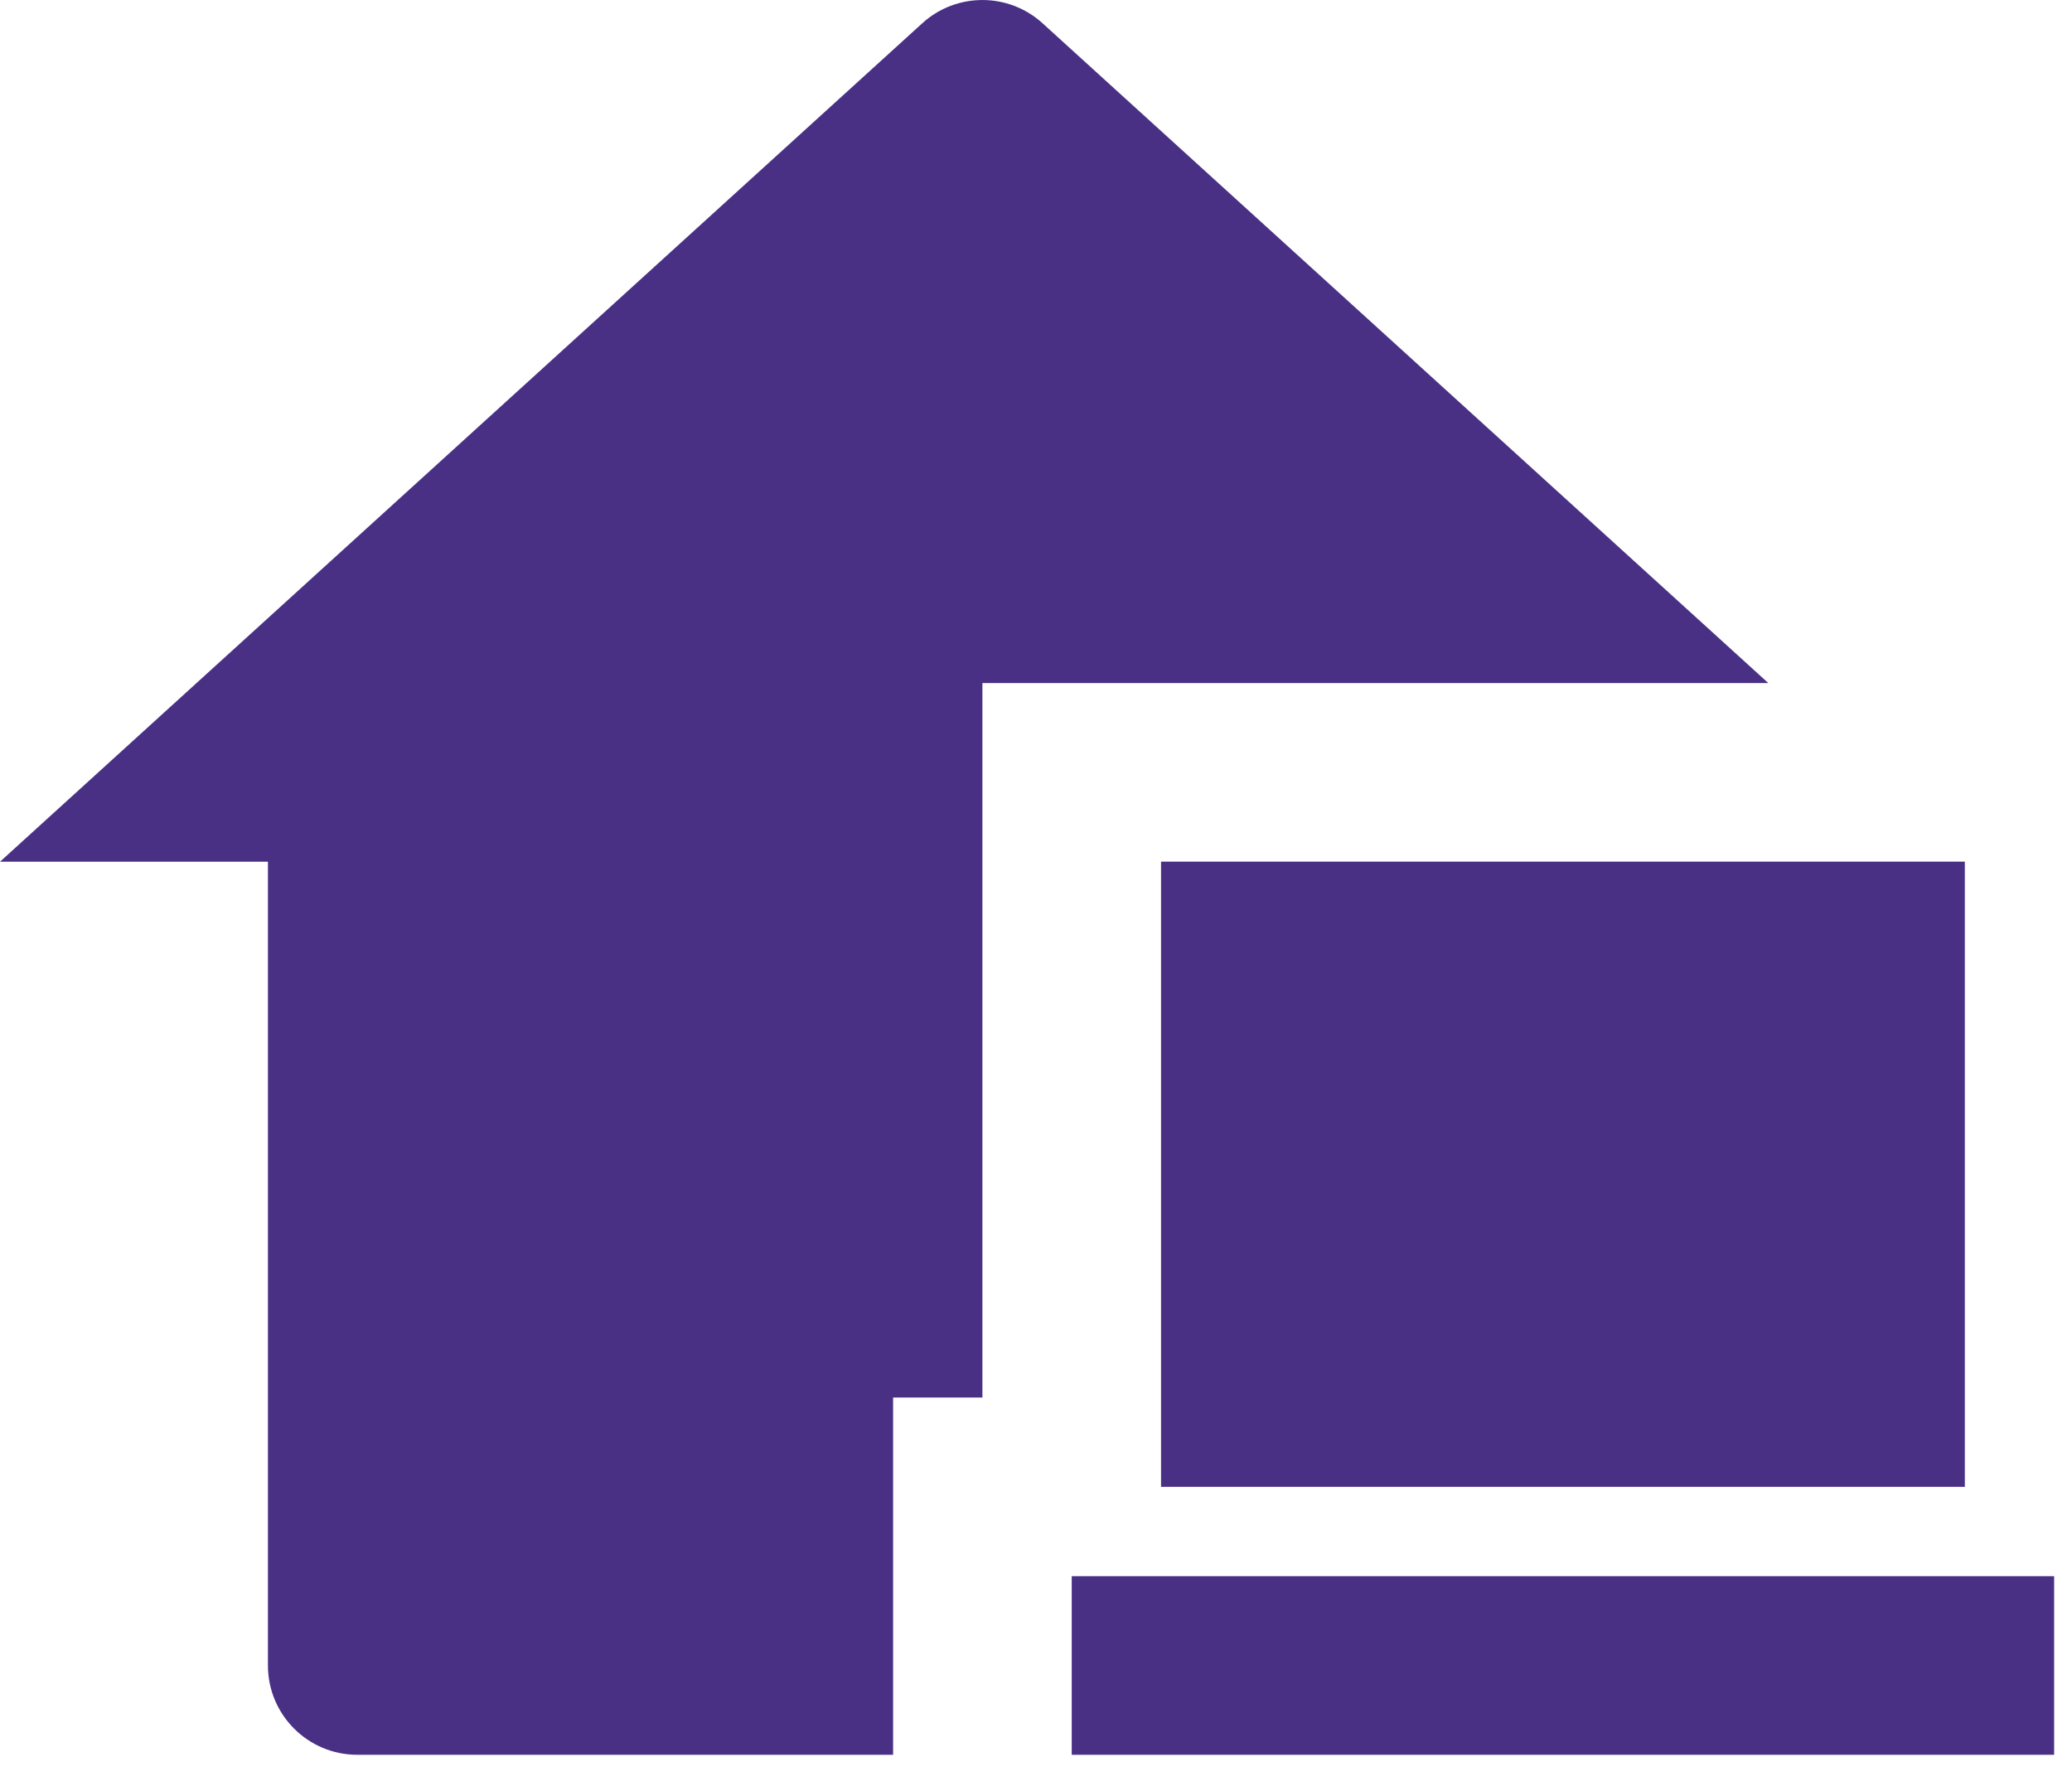
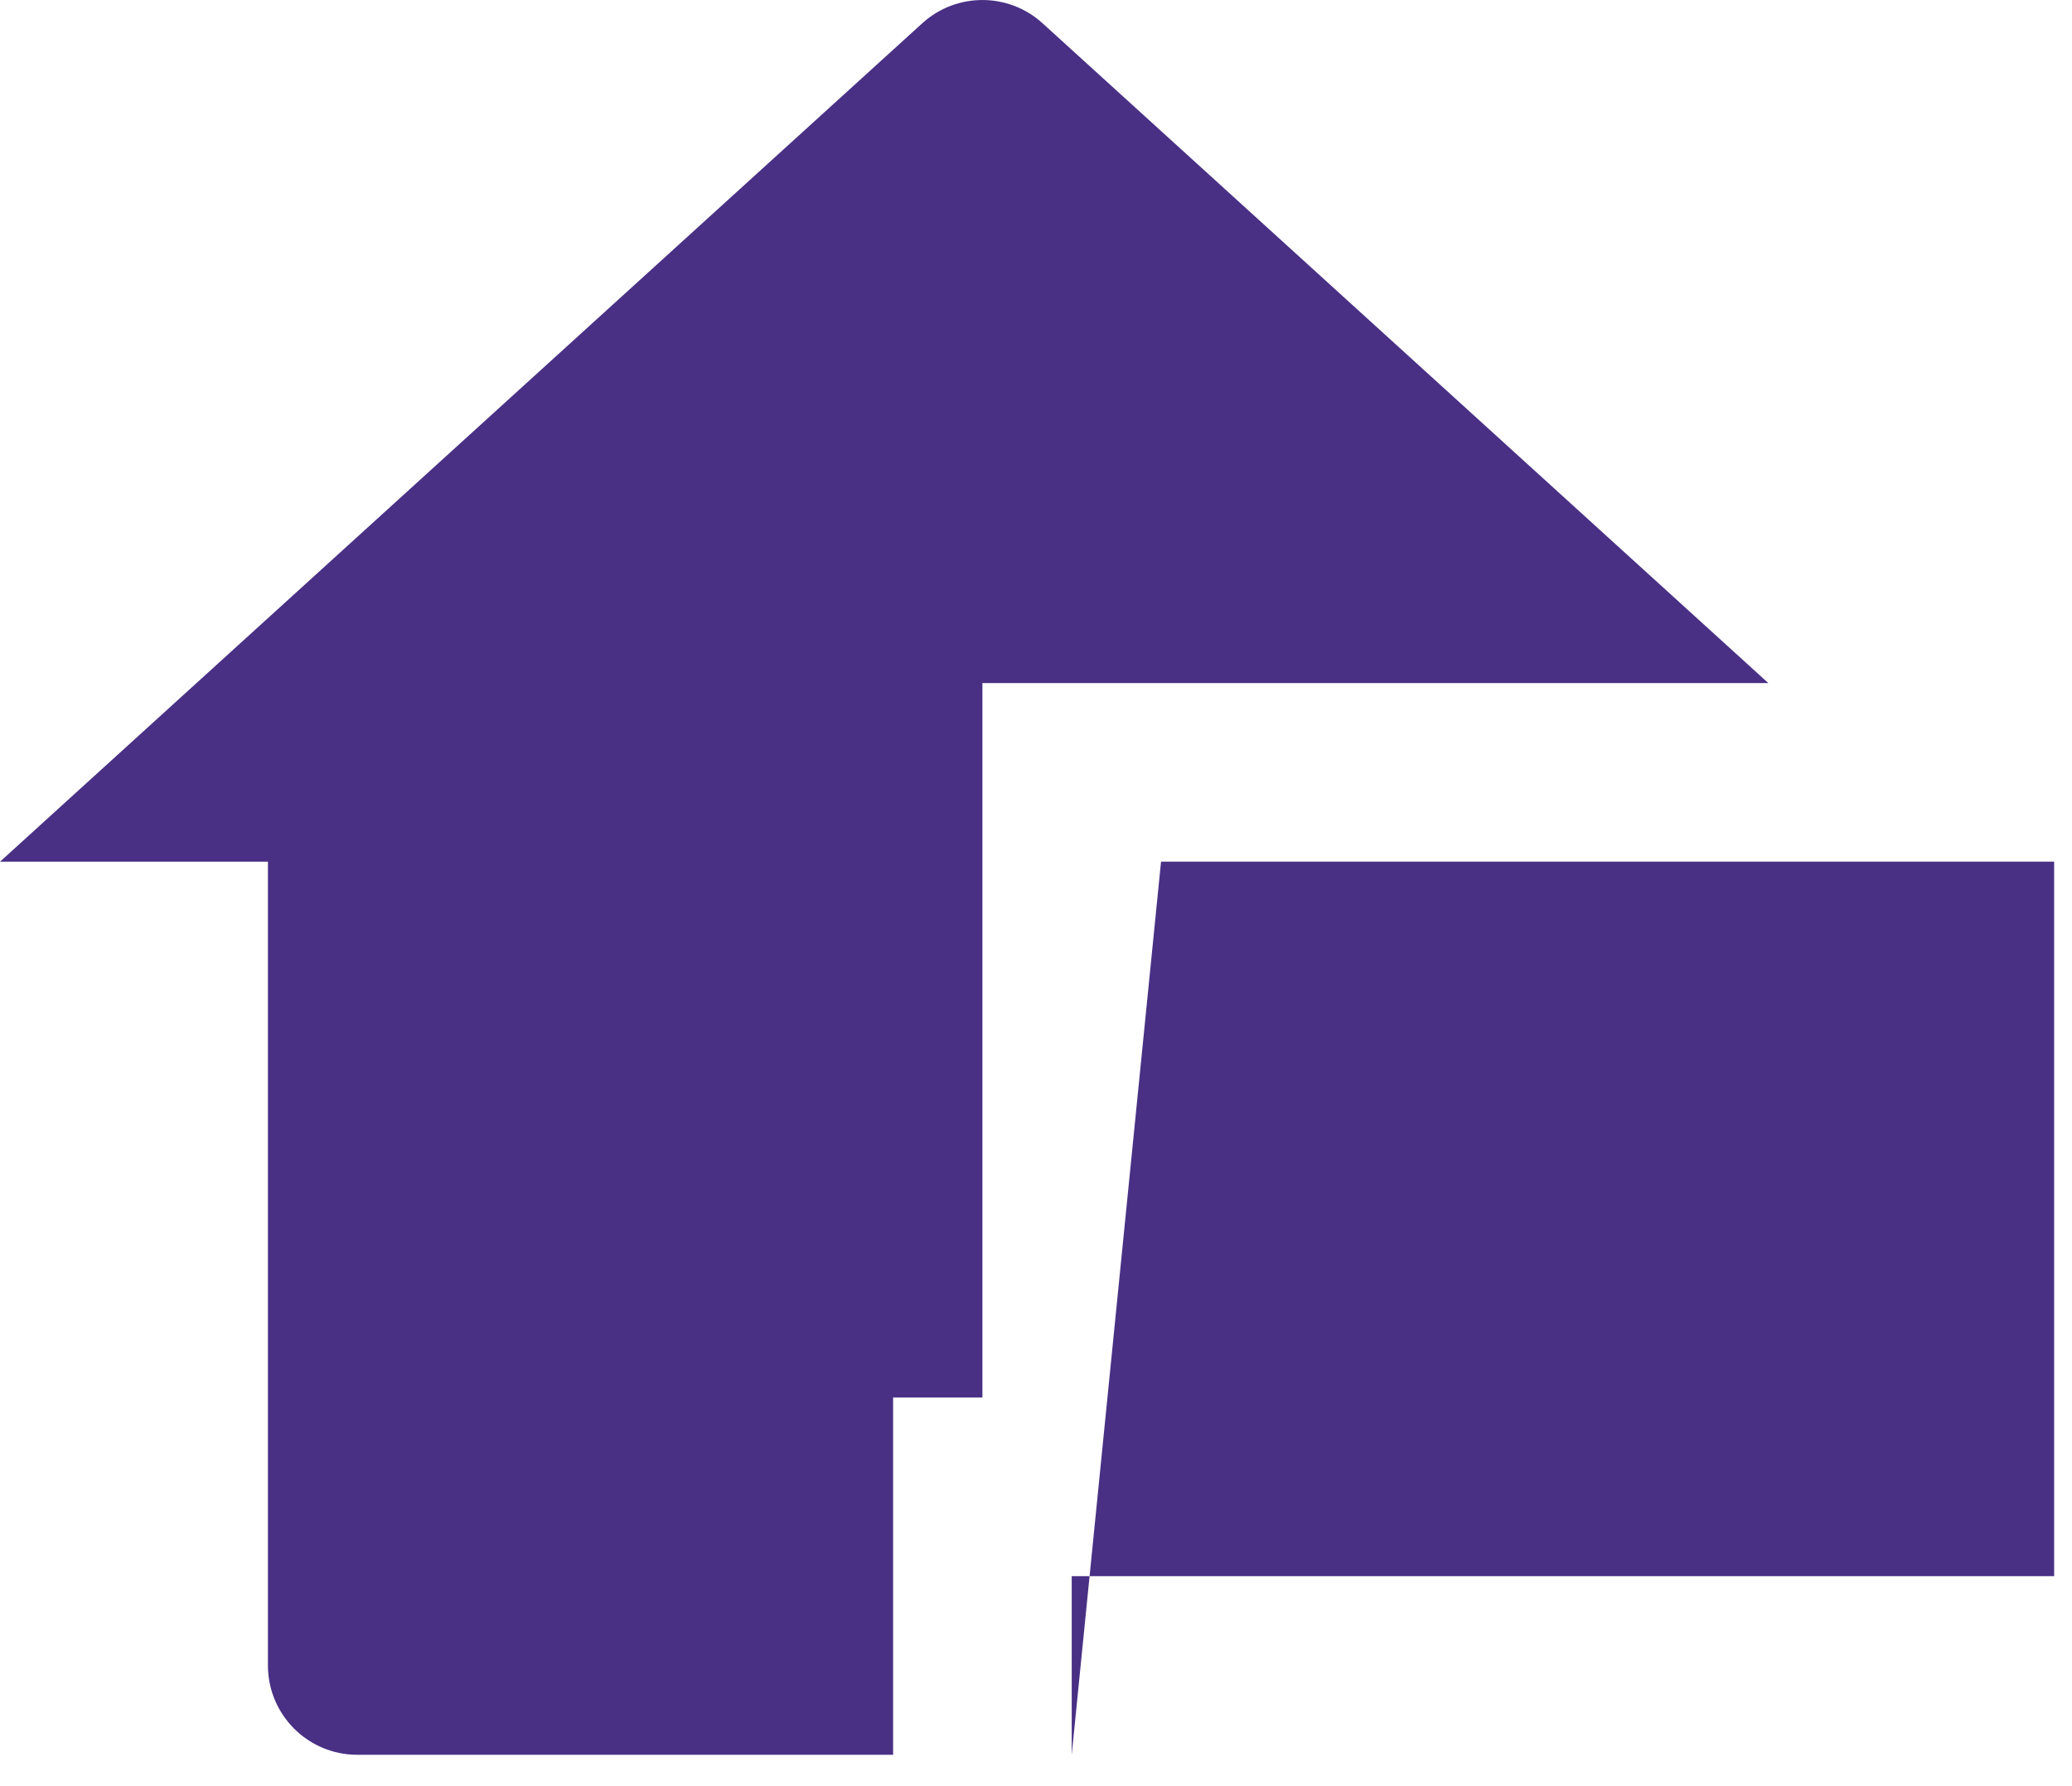
<svg xmlns="http://www.w3.org/2000/svg" fill="none" height="100%" overflow="visible" preserveAspectRatio="none" style="display: block;" viewBox="0 0 29 25" width="100%">
-   <path d="M24.75 9.561H13.75V19.561H12.5V24.561H5C4.31 24.561 3.75 24.001 3.75 23.311V12.061H0L12.909 0.325C13.386 -0.108 14.114 -0.108 14.591 0.325L24.75 9.561ZM16.25 12.06H27.5V20.811H16.25V12.06ZM15 24.561H28.75V22.061H15V24.561Z" fill="#493085" id="Vector" />
+   <path d="M24.75 9.561H13.75V19.561H12.5V24.561H5C4.31 24.561 3.75 24.001 3.75 23.311V12.061H0L12.909 0.325C13.386 -0.108 14.114 -0.108 14.591 0.325L24.75 9.561ZM16.25 12.06H27.5V20.811H16.25V12.06ZH28.75V22.061H15V24.561Z" fill="#493085" id="Vector" />
</svg>